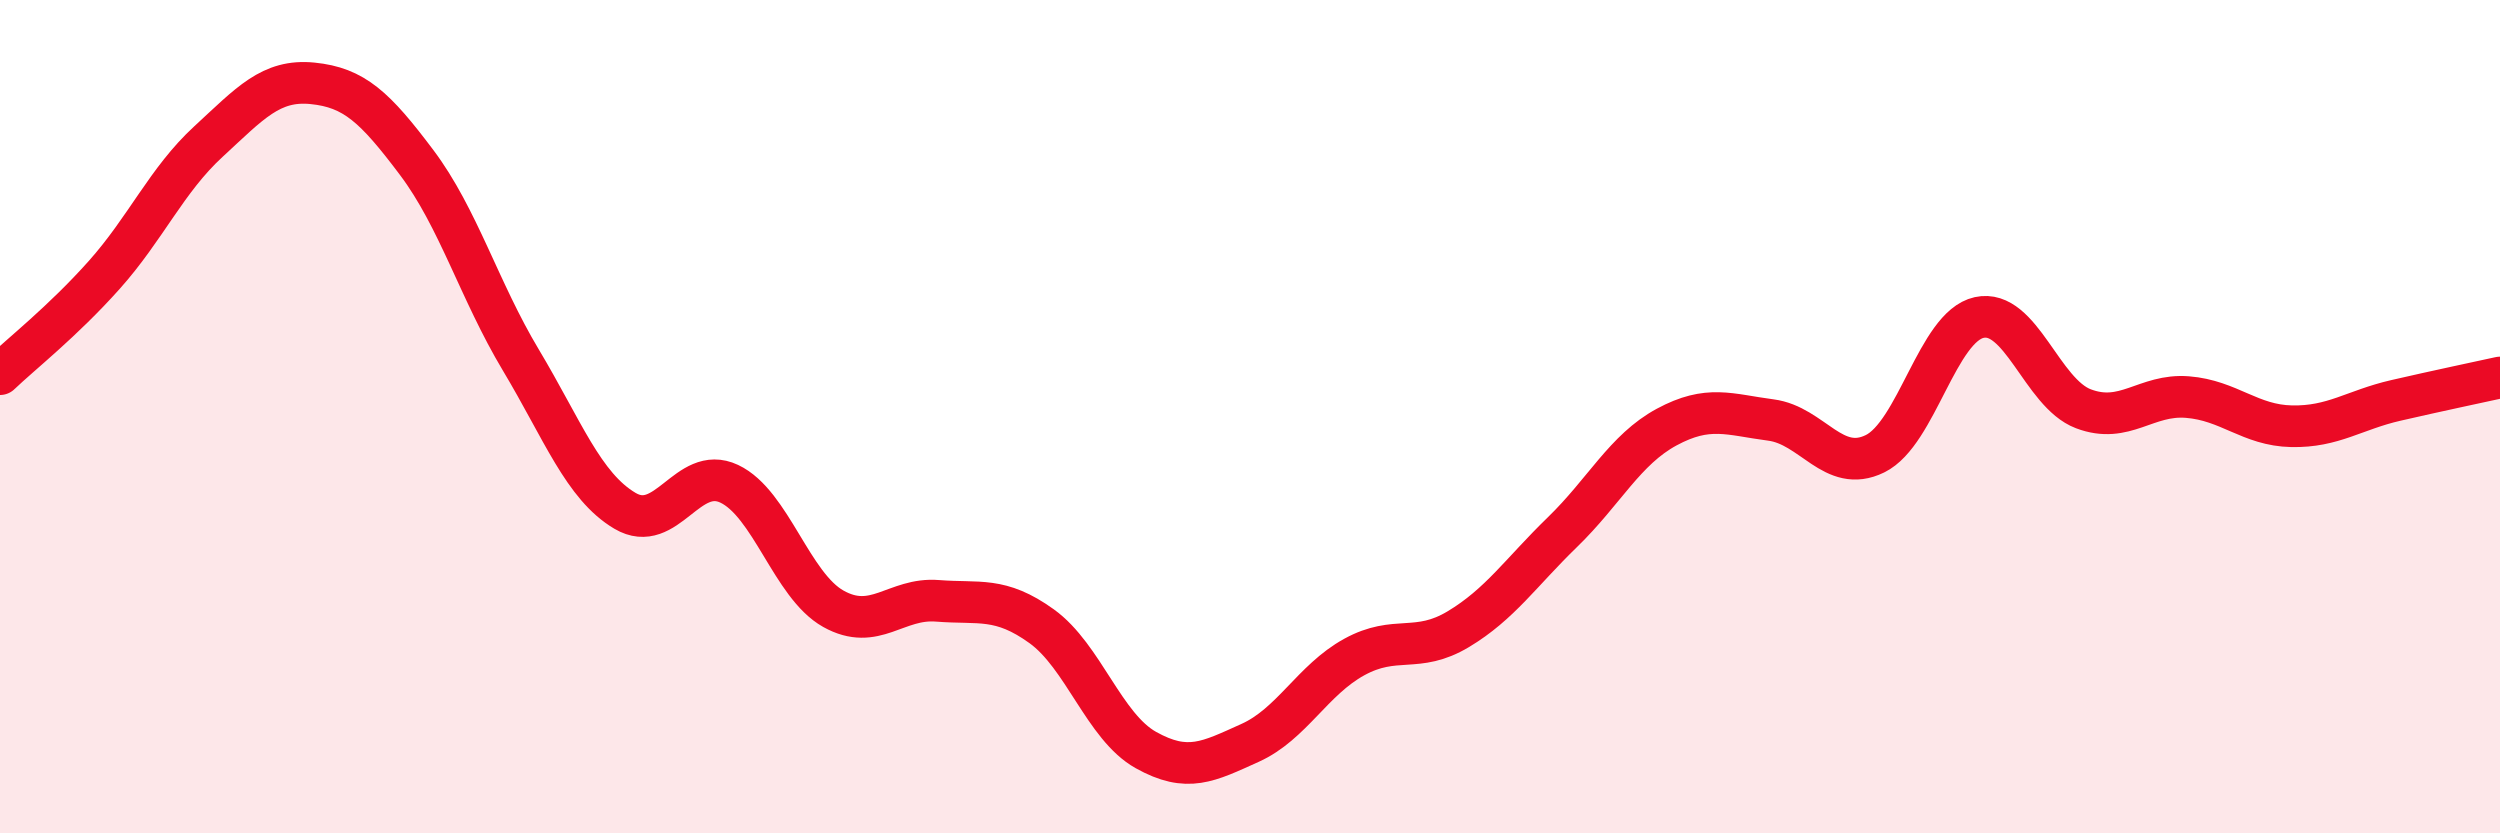
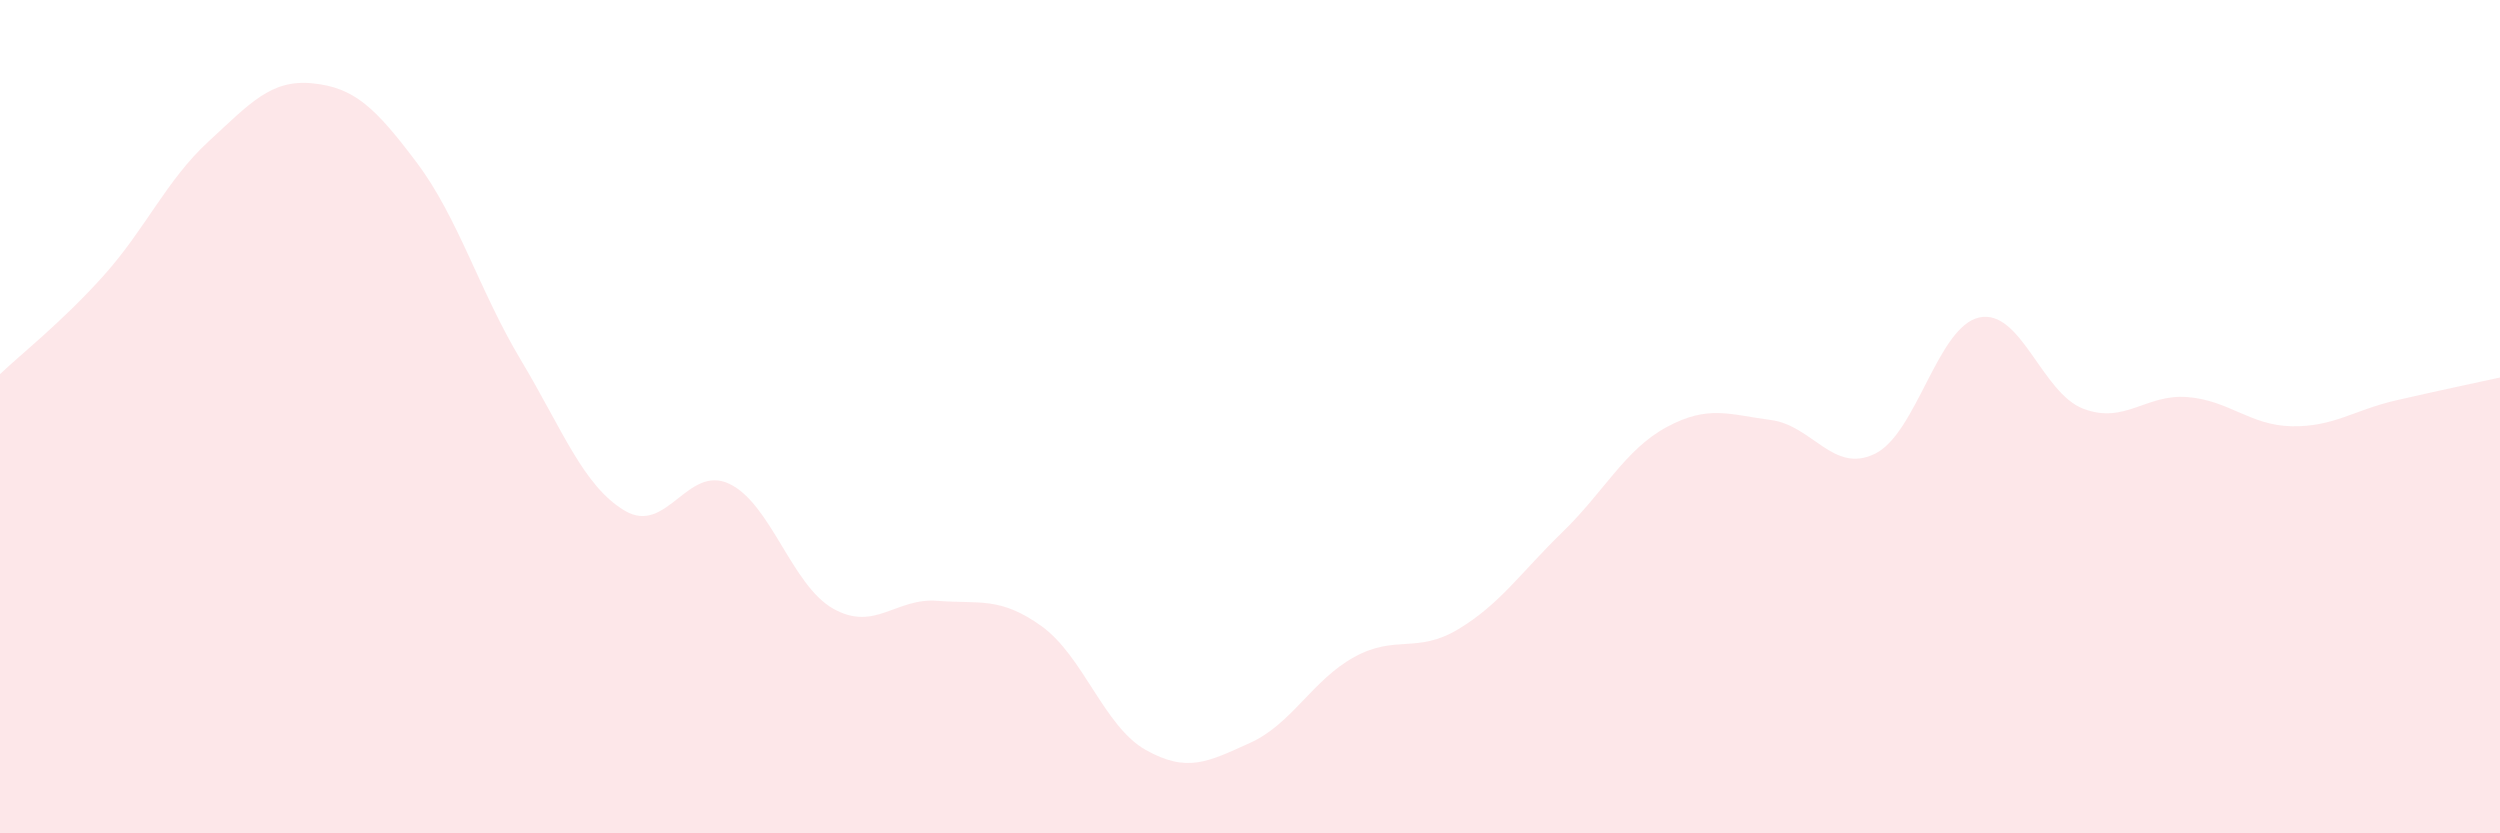
<svg xmlns="http://www.w3.org/2000/svg" width="60" height="20" viewBox="0 0 60 20">
  <path d="M 0,8.98 C 0.5,8.5 1.5,7.72 2.5,6.6 C 3.5,5.48 4,4.32 5,3.4 C 6,2.48 6.5,1.9 7.5,2 C 8.5,2.1 9,2.57 10,3.9 C 11,5.23 11.5,6.97 12.5,8.64 C 13.5,10.31 14,11.67 15,12.26 C 16,12.85 16.5,11.14 17.5,11.61 C 18.5,12.08 19,14.05 20,14.61 C 21,15.17 21.5,14.34 22.5,14.42 C 23.5,14.5 24,14.31 25,15.03 C 26,15.75 26.5,17.44 27.5,18 C 28.5,18.56 29,18.28 30,17.83 C 31,17.38 31.5,16.32 32.5,15.77 C 33.5,15.22 34,15.7 35,15.1 C 36,14.5 36.5,13.74 37.5,12.77 C 38.5,11.8 39,10.79 40,10.25 C 41,9.71 41.5,9.95 42.5,10.08 C 43.5,10.21 44,11.38 45,10.89 C 46,10.4 46.5,7.84 47.5,7.62 C 48.5,7.4 49,9.43 50,9.81 C 51,10.19 51.5,9.45 52.5,9.53 C 53.5,9.61 54,10.21 55,10.23 C 56,10.25 56.5,9.84 57.5,9.61 C 58.5,9.38 59.5,9.17 60,9.06L60 20L0 20Z" fill="#EB0A25" opacity="0.1" stroke-linecap="round" stroke-linejoin="round" />
-   <path d="M 0,8.98 C 0.5,8.5 1.5,7.72 2.5,6.6 C 3.5,5.48 4,4.32 5,3.4 C 6,2.48 6.5,1.9 7.5,2 C 8.5,2.1 9,2.57 10,3.9 C 11,5.23 11.5,6.97 12.5,8.64 C 13.5,10.31 14,11.67 15,12.26 C 16,12.85 16.5,11.14 17.5,11.61 C 18.5,12.08 19,14.05 20,14.61 C 21,15.17 21.5,14.34 22.5,14.42 C 23.5,14.5 24,14.31 25,15.03 C 26,15.75 26.5,17.44 27.5,18 C 28.5,18.56 29,18.28 30,17.83 C 31,17.38 31.5,16.32 32.5,15.77 C 33.5,15.22 34,15.7 35,15.1 C 36,14.5 36.5,13.74 37.5,12.77 C 38.5,11.8 39,10.79 40,10.25 C 41,9.71 41.5,9.95 42.5,10.08 C 43.5,10.21 44,11.38 45,10.89 C 46,10.4 46.5,7.84 47.5,7.62 C 48.5,7.4 49,9.43 50,9.81 C 51,10.19 51.5,9.45 52.5,9.53 C 53.5,9.61 54,10.21 55,10.23 C 56,10.25 56.5,9.84 57.5,9.61 C 58.5,9.38 59.5,9.17 60,9.06" stroke="#EB0A25" stroke-width="1" fill="none" stroke-linecap="round" stroke-linejoin="round" />
</svg>